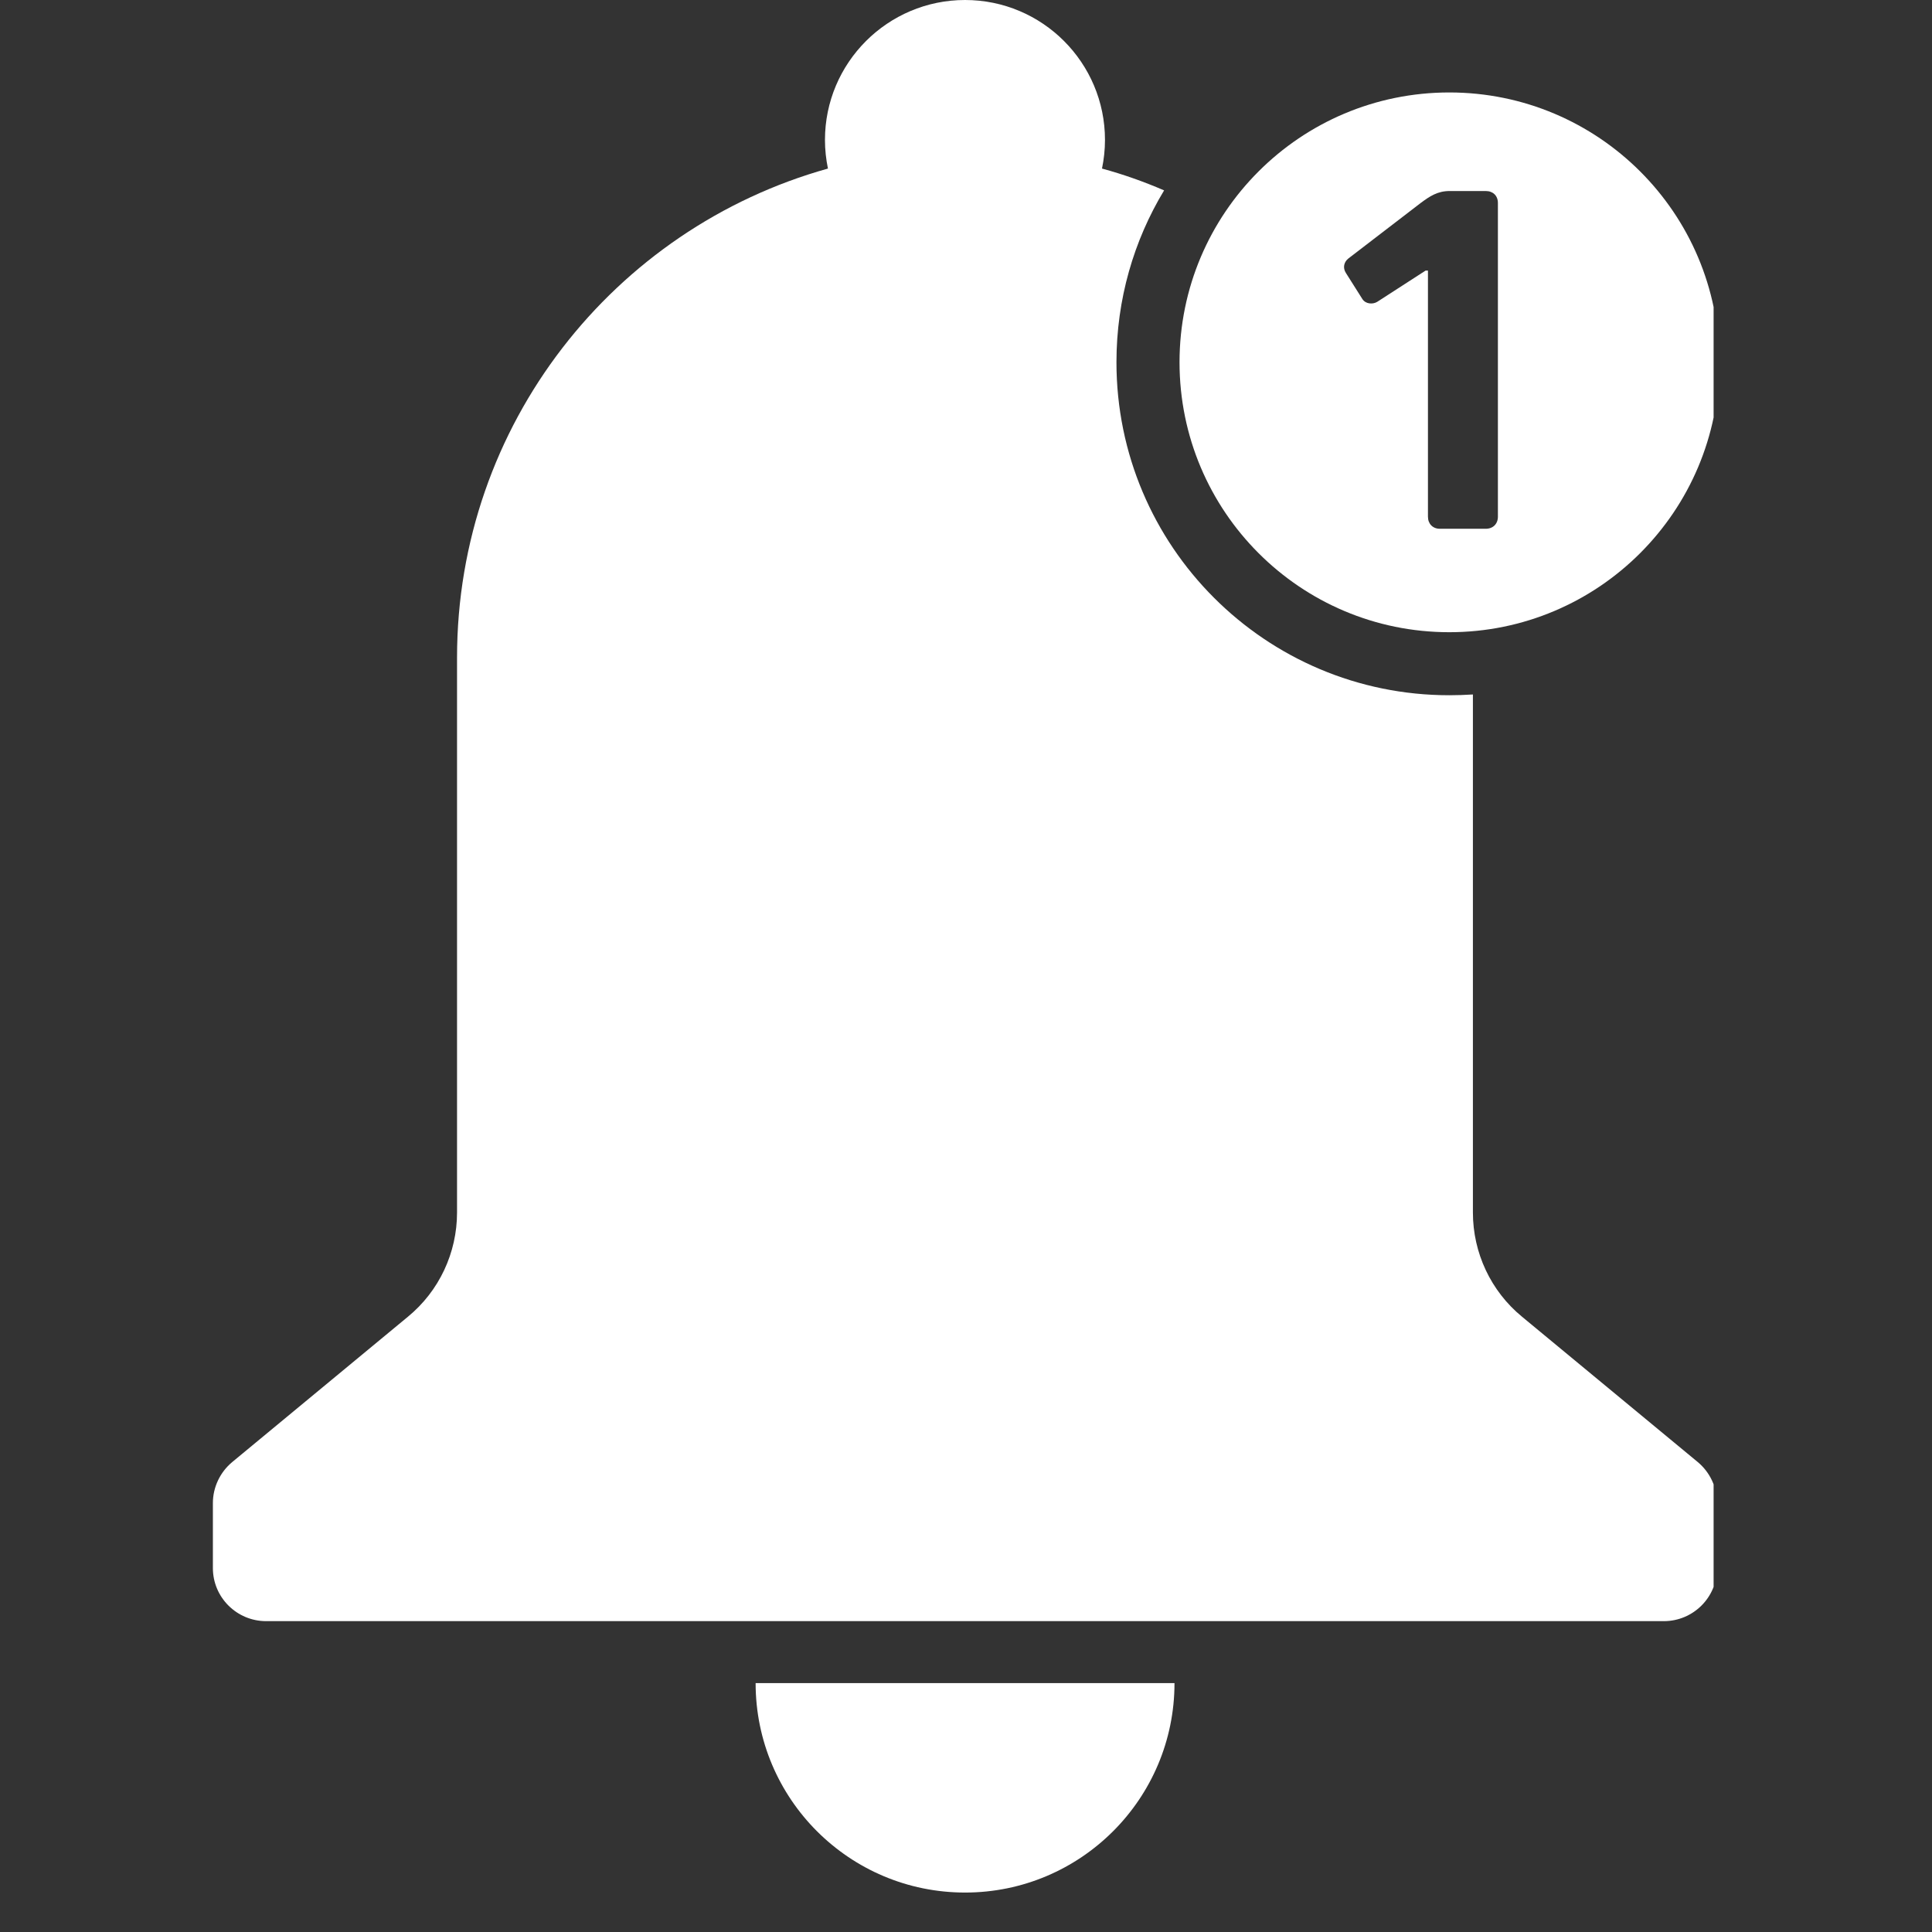
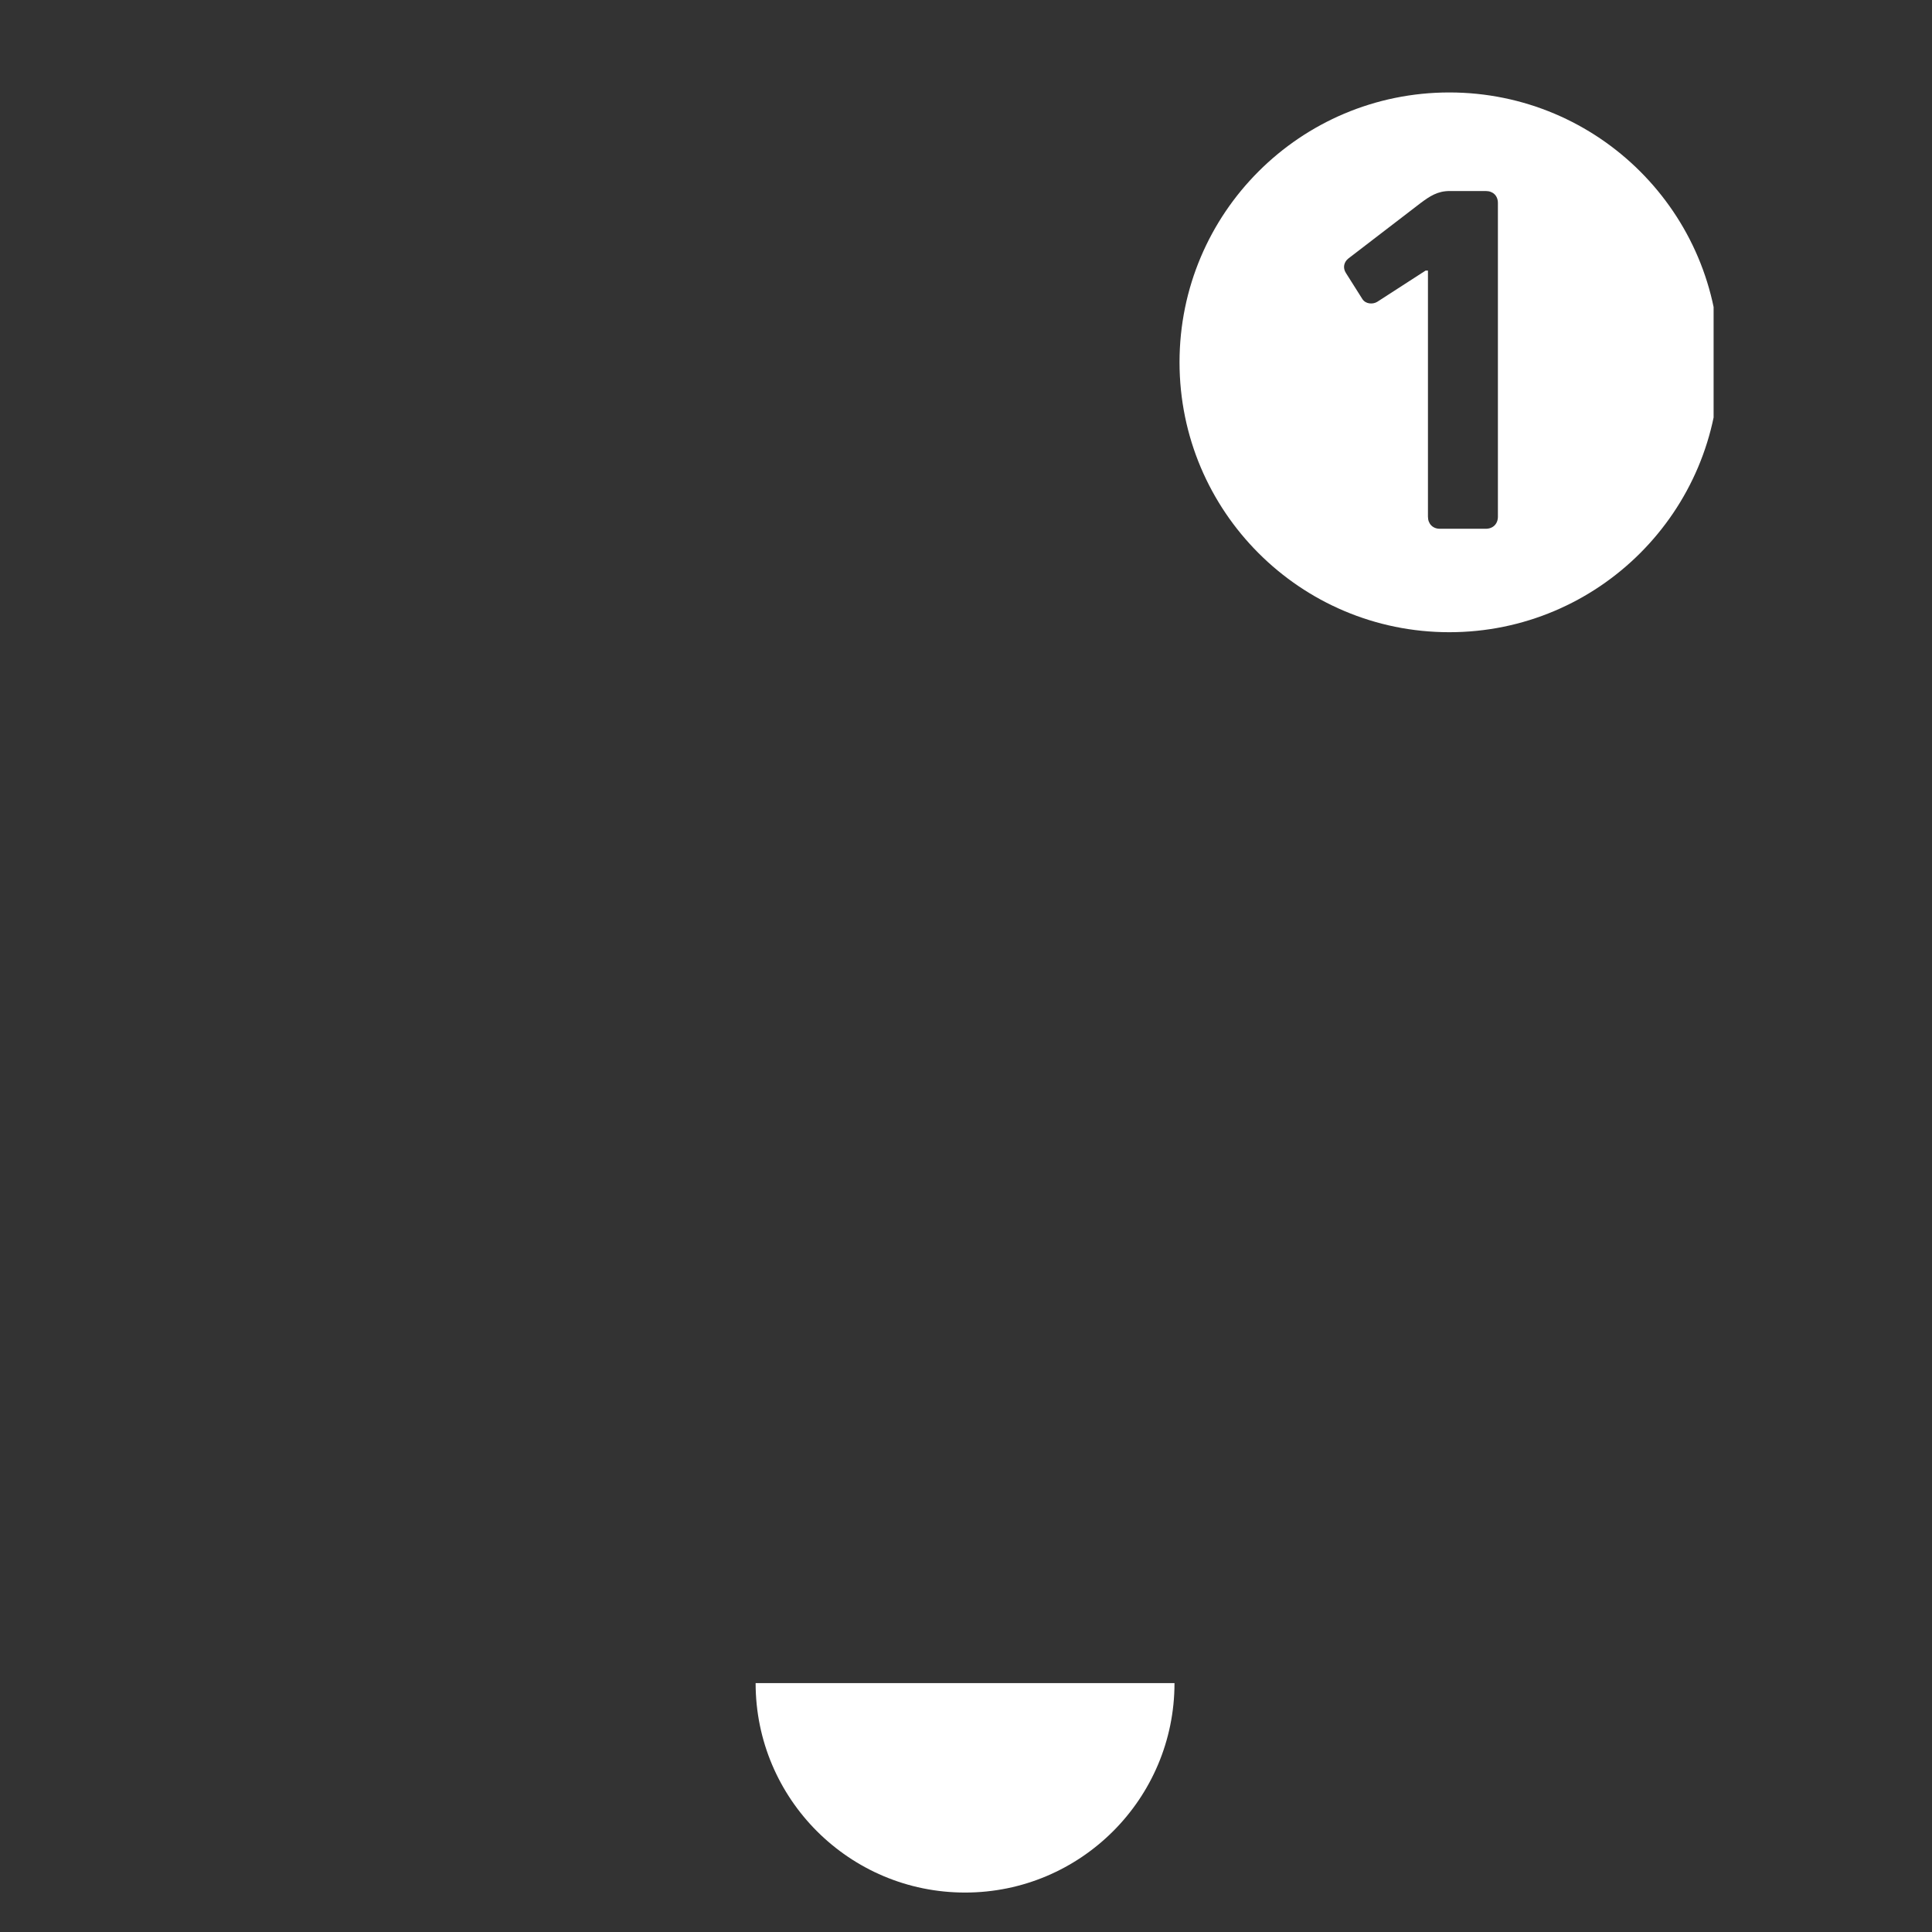
<svg xmlns="http://www.w3.org/2000/svg" width="64" zoomAndPan="magnify" viewBox="0 0 48 48" height="64" preserveAspectRatio="xMidYMid meet" version="1.0">
  <rect x="0" y="0" width="48" height="48" fill="#333333" stroke="none" />
  <defs>
    <clipPath id="f5759f738f">
-       <path d="M 5.289 0 L 42.574 0 L 42.574 40.719 L 5.289 40.719 Z M 5.289 0 " clip-rule="nonzero" />
-     </clipPath>
+       </clipPath>
    <clipPath id="10478ef2a4">
      <path d="M 18.352 41.488 L 29.875 41.488 L 29.875 47.02 L 18.352 47.02 Z M 18.352 41.488 " clip-rule="nonzero" />
    </clipPath>
    <clipPath id="e98c78fd9b">
      <path d="M 29.109 2 L 42.574 2 L 42.574 16 L 29.109 16 Z M 29.109 2 " clip-rule="nonzero" />
    </clipPath>
  </defs>
  <g clip-path="url(#f5759f738f)">
    <path fill="#ffffff" d="M 42.18 36.324 L 37.816 32.715 C 37.039 32.078 36.594 31.125 36.594 30.125 L 36.594 17.254 C 36.398 17.266 36.207 17.273 36.008 17.273 C 31.441 17.273 27.738 13.57 27.738 9 C 27.738 7.438 28.168 5.977 28.922 4.73 C 28.426 4.516 27.91 4.332 27.379 4.188 C 27.426 3.957 27.453 3.723 27.453 3.477 C 27.453 1.559 25.898 0 23.977 0 C 22.055 0 20.496 1.559 20.496 3.477 C 20.496 3.723 20.523 3.957 20.57 4.188 C 15.254 5.672 11.355 10.551 11.355 16.34 L 11.355 30.125 C 11.355 31.125 10.91 32.078 10.133 32.715 L 5.77 36.324 C 5.469 36.574 5.289 36.949 5.289 37.344 L 5.289 38.957 C 5.289 39.688 5.883 40.277 6.613 40.277 L 41.336 40.277 C 42.066 40.277 42.66 39.688 42.66 38.957 L 42.66 37.344 C 42.66 36.949 42.48 36.574 42.18 36.324 " fill-opacity="1" fill-rule="nonzero" />
  </g>
  <g clip-path="url(#10478ef2a4)">
    <path fill="#ffffff" d="M 23.977 47.02 C 26.848 47.02 29.18 44.691 29.18 41.816 L 18.773 41.816 C 18.773 44.691 21.102 47.02 23.977 47.02 " fill-opacity="1" fill-rule="nonzero" />
  </g>
  <g clip-path="url(#e98c78fd9b)">
    <path fill="#ffffff" d="M 33.5 6.422 L 35.297 5.043 C 35.523 4.875 35.715 4.746 36.016 4.746 L 36.914 4.746 C 37.094 4.746 37.215 4.863 37.215 5.043 L 37.215 12.836 C 37.215 13.016 37.094 13.137 36.914 13.137 L 35.773 13.137 C 35.598 13.137 35.477 13.016 35.477 12.836 L 35.477 6.723 L 35.418 6.723 L 34.215 7.5 C 34.098 7.57 33.93 7.547 33.855 7.441 L 33.438 6.781 C 33.355 6.652 33.391 6.508 33.5 6.422 Z M 29.305 9 C 29.305 12.703 32.305 15.707 36.008 15.707 C 39.711 15.707 42.715 12.703 42.715 9 C 42.715 5.297 39.711 2.297 36.008 2.297 C 32.305 2.297 29.305 5.297 29.305 9 " fill-opacity="1" fill-rule="nonzero" />
  </g>
</svg>